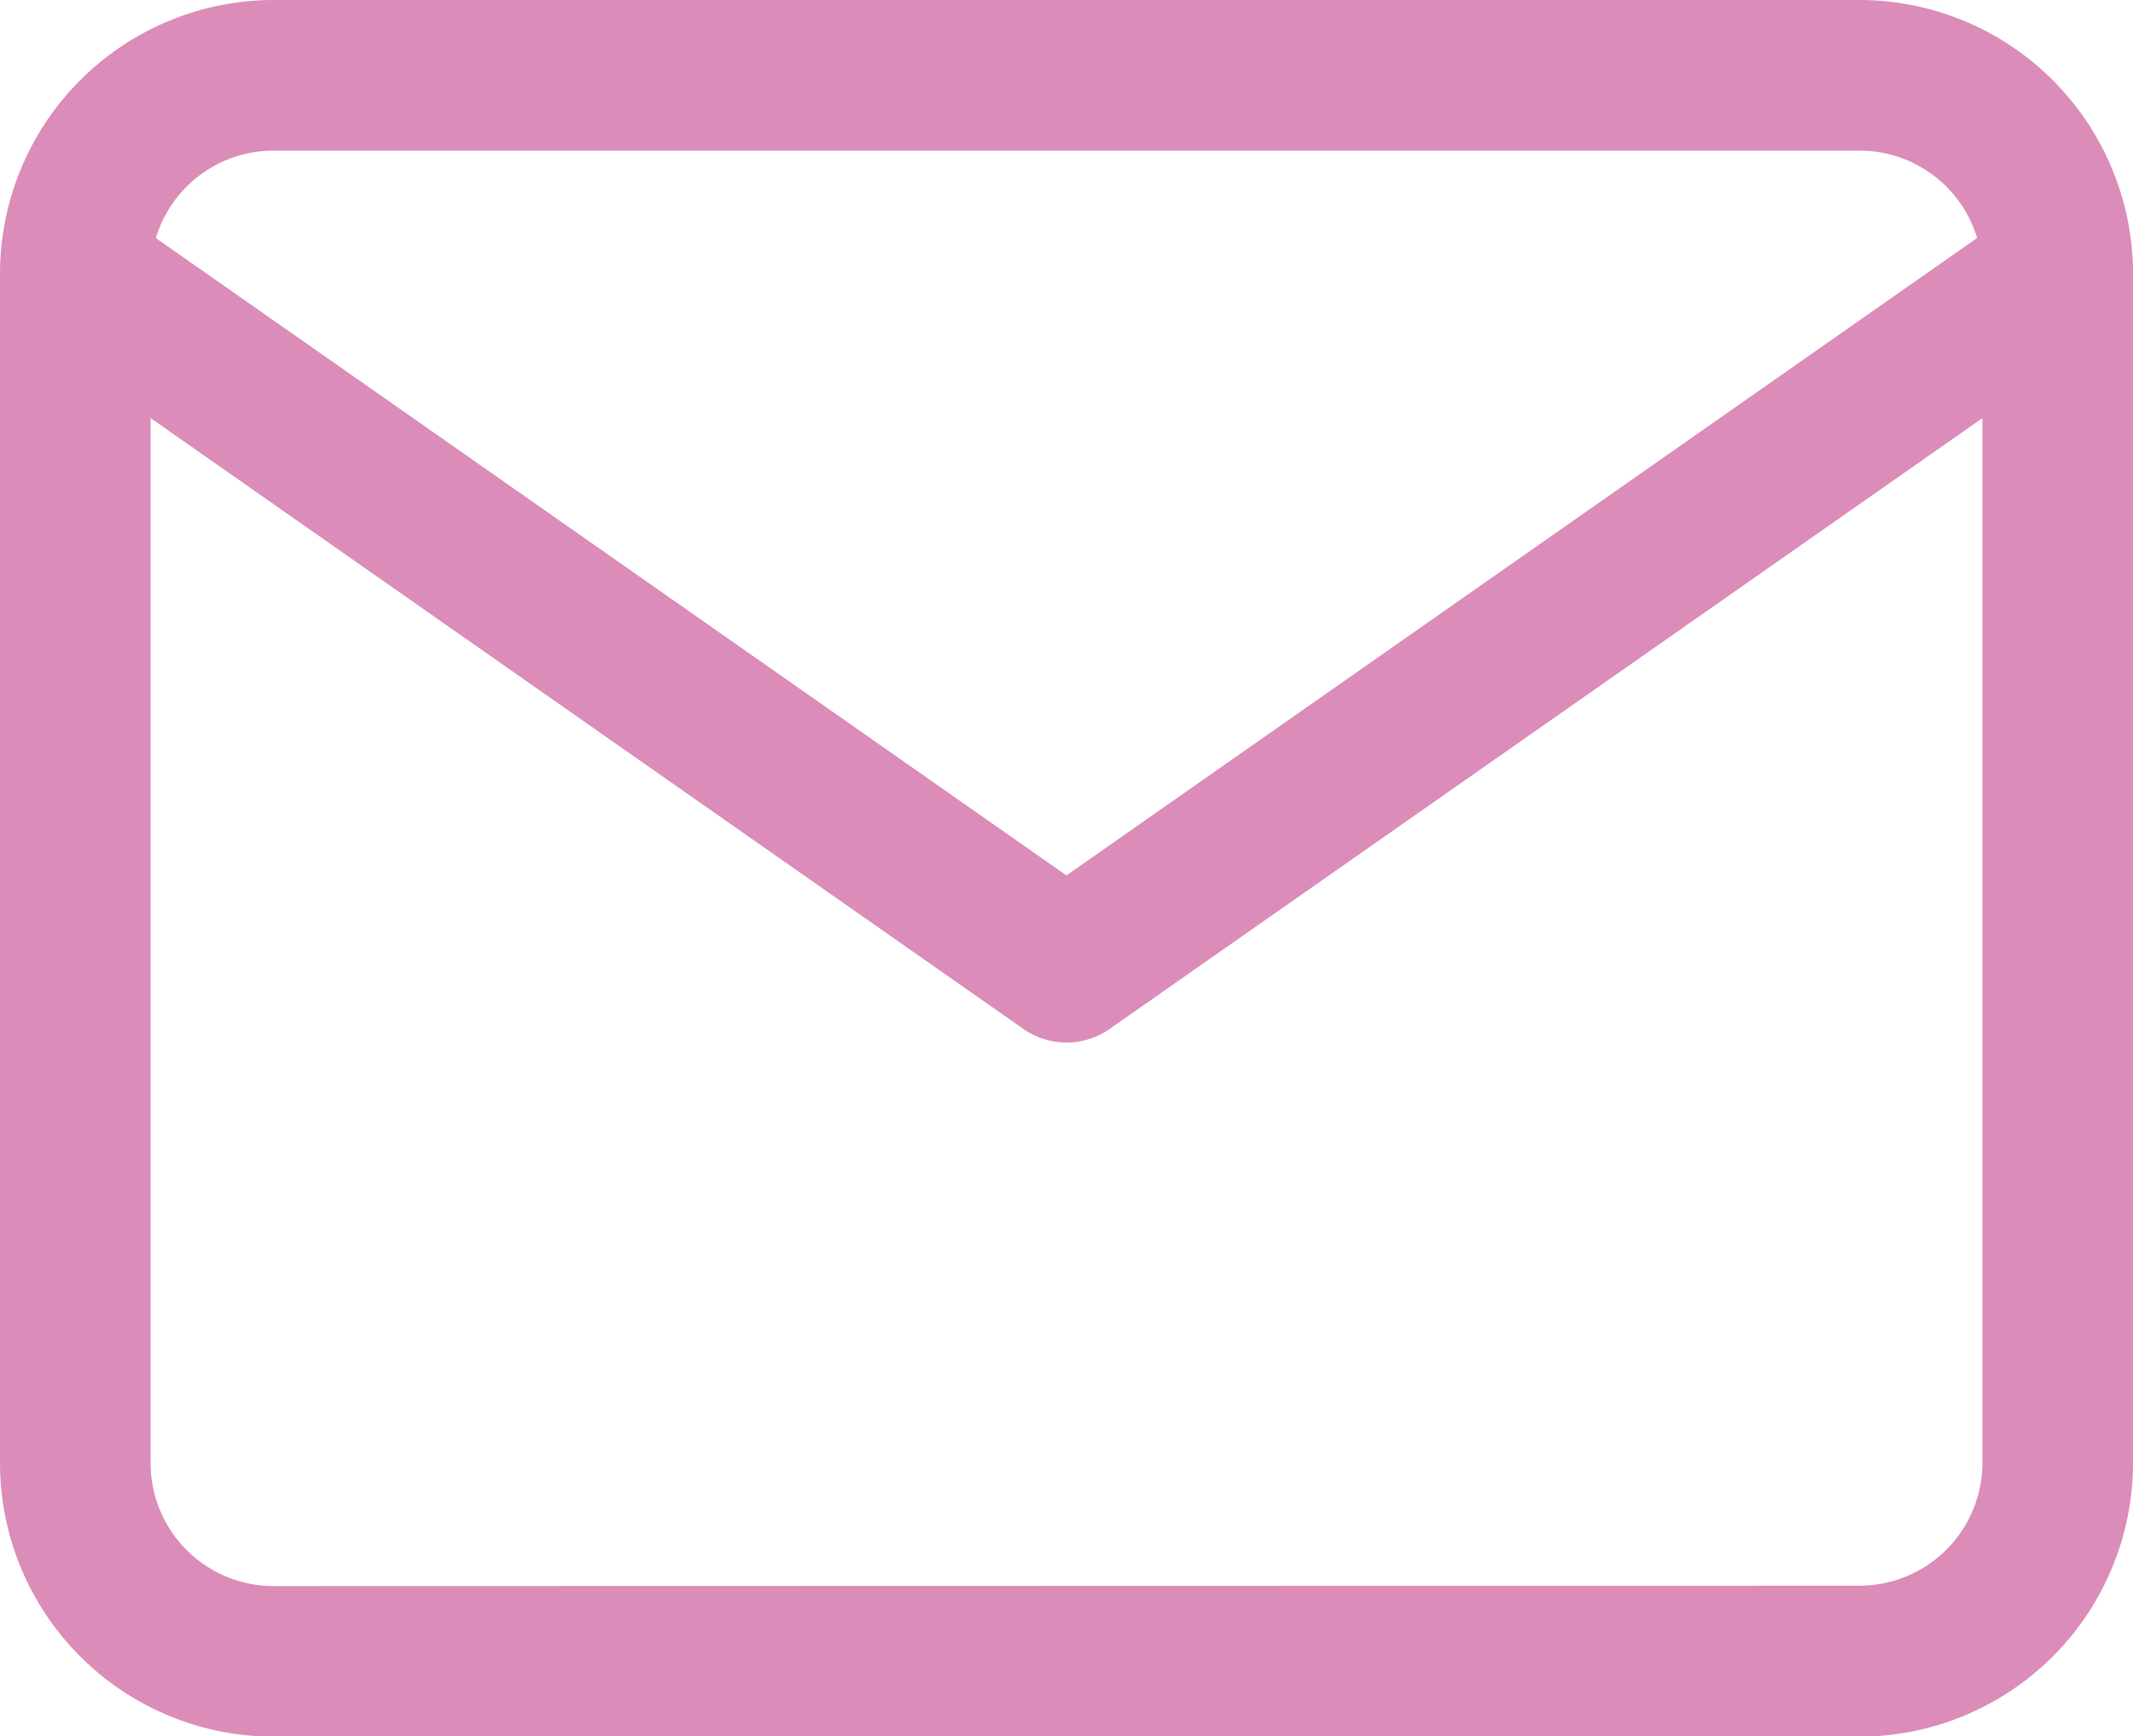
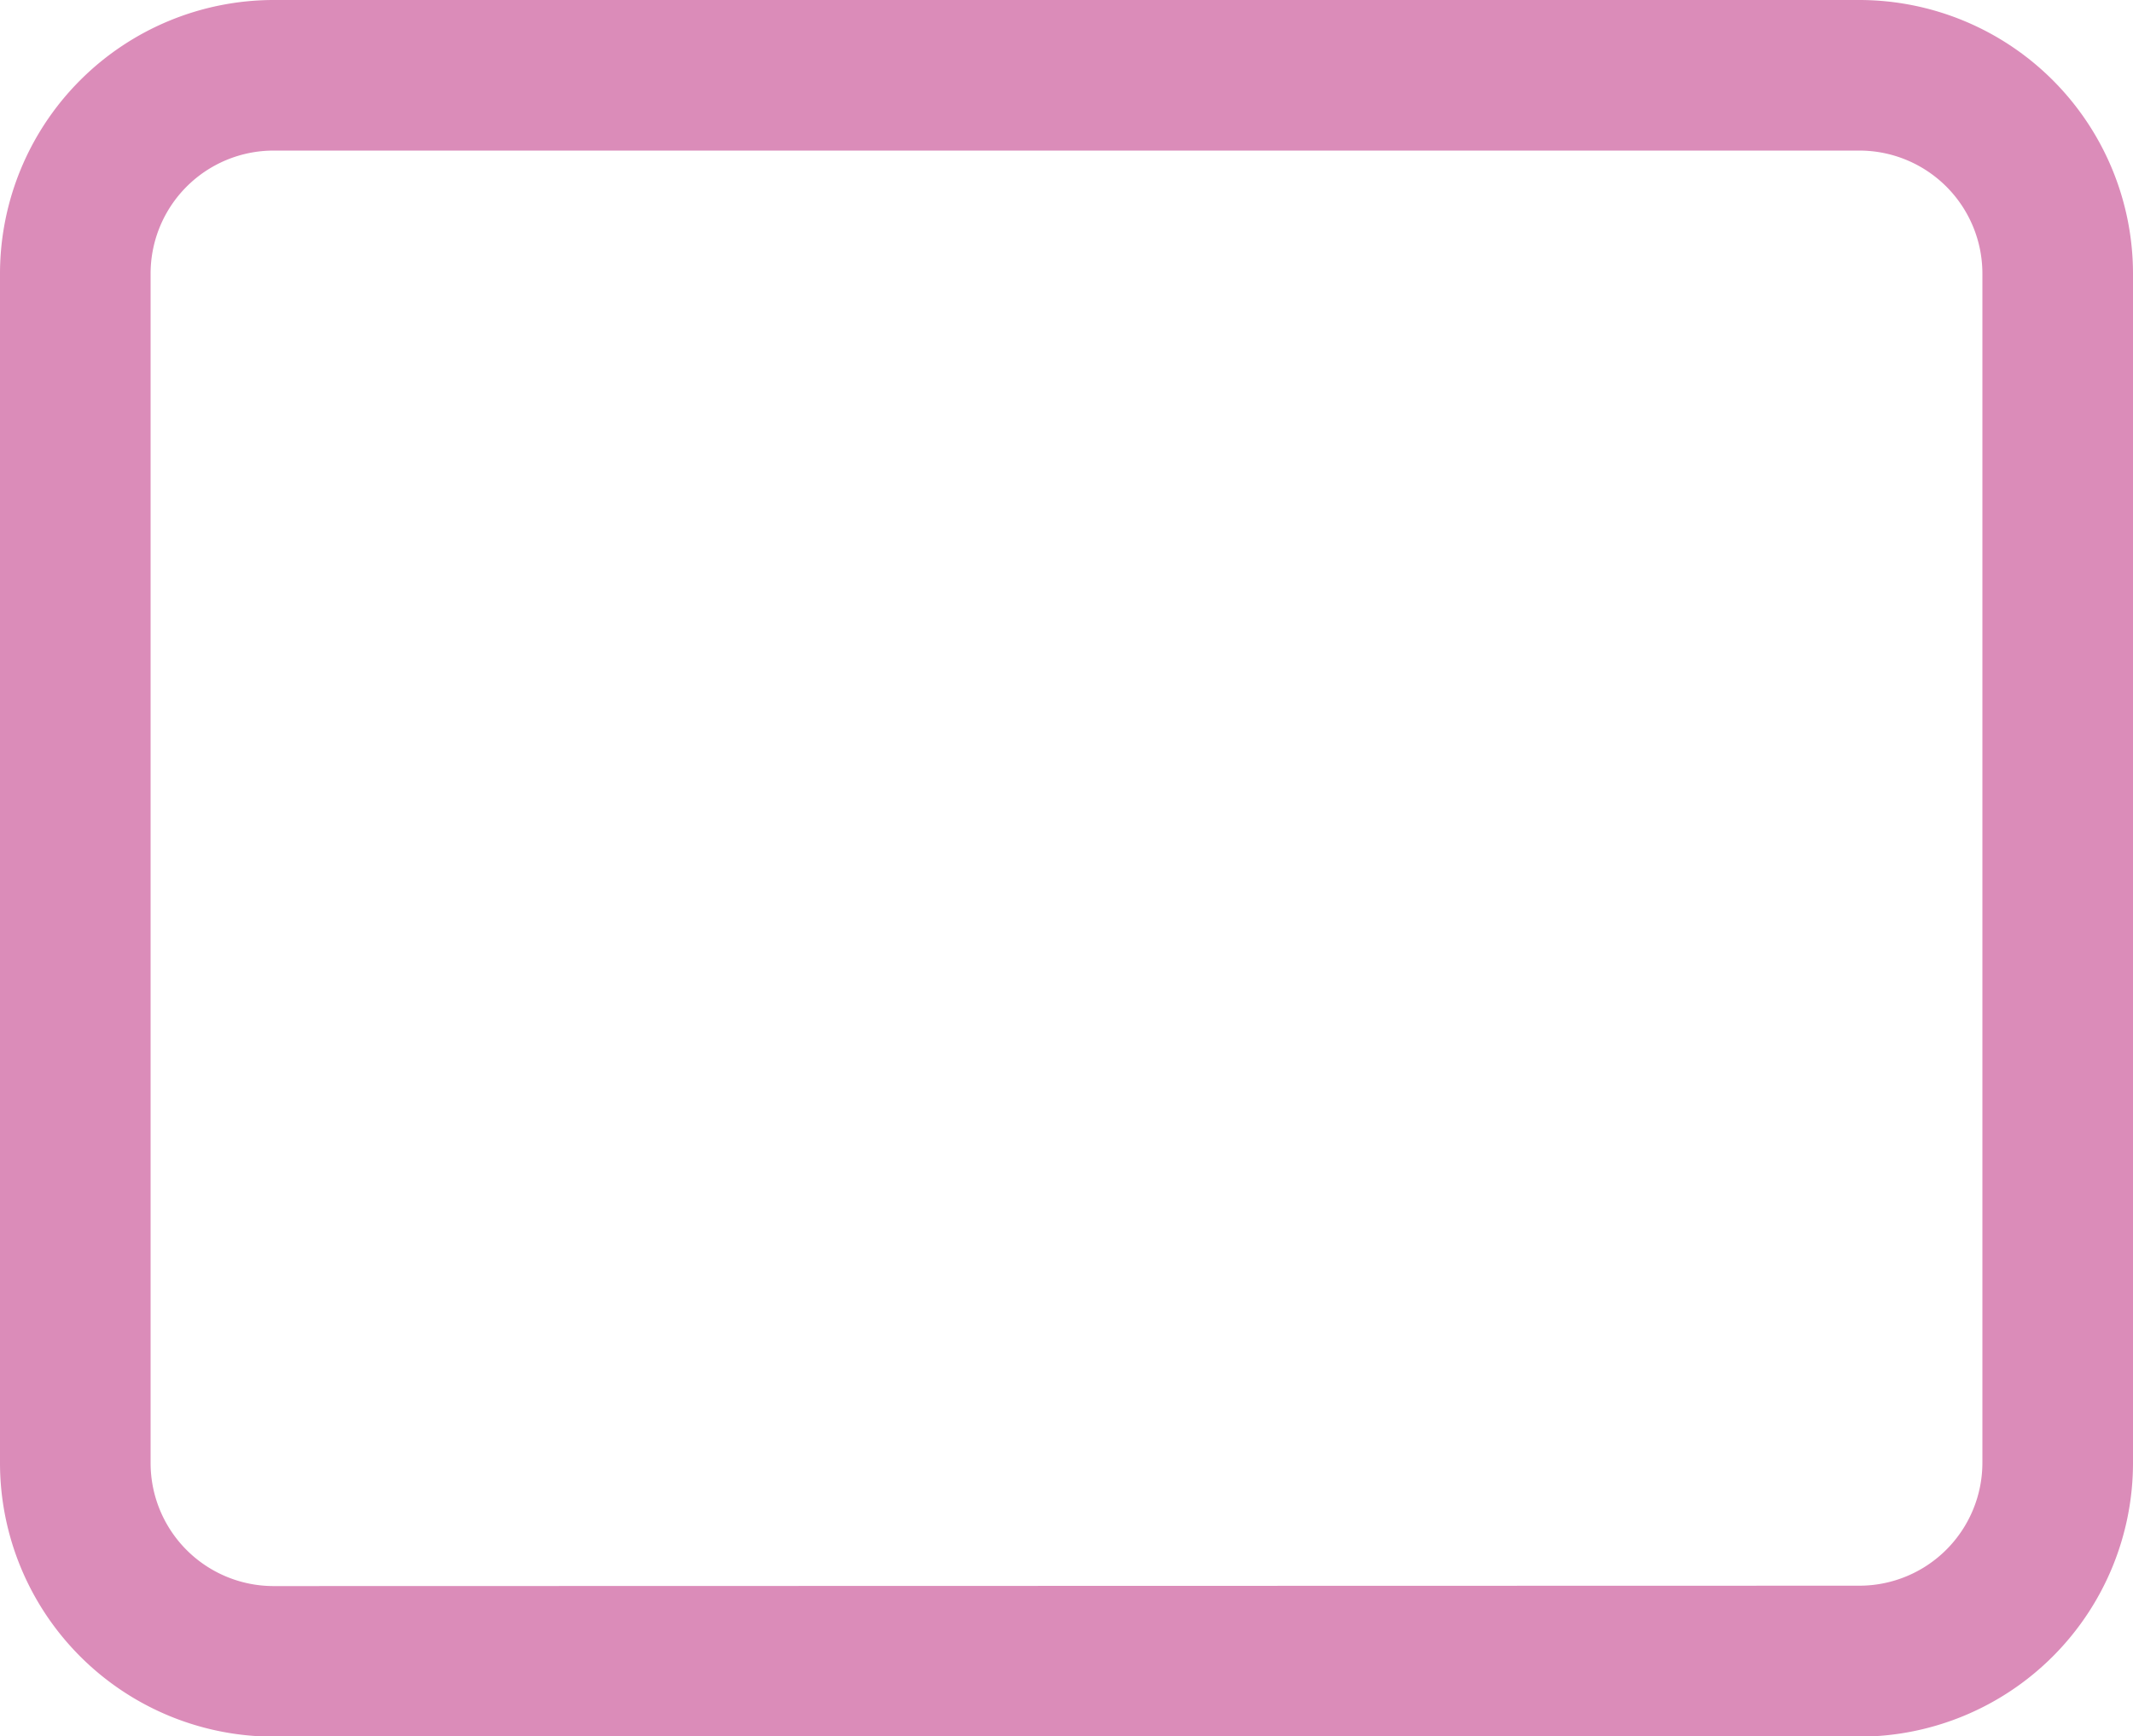
<svg xmlns="http://www.w3.org/2000/svg" width="28.326" height="23.061" viewBox="0 0 28.326 23.061">
  <g id="mail_1_" data-name="mail (1)" transform="translate(-1 -3)">
    <path id="パス_898" data-name="パス 898" d="M4.633,3H25.693a3.637,3.637,0,0,1,3.633,3.633v15.8a3.637,3.637,0,0,1-3.633,3.633H4.633A3.637,3.637,0,0,1,1,22.428V6.633A3.637,3.637,0,0,1,4.633,3ZM25.693,24.061a1.634,1.634,0,0,0,1.633-1.633V6.633A1.634,1.634,0,0,0,25.693,5H4.633A1.634,1.634,0,0,0,3,6.633v15.8a1.634,1.634,0,0,0,1.633,1.633Z" fill="#db8cb9" />
-     <path id="パス_899" data-name="パス 899" d="M15.163,16.214a1,1,0,0,1-.573-.181L1.427,6.819A1,1,0,0,1,2.573,5.181l12.589,8.813L27.752,5.181A1,1,0,0,1,28.9,6.819L15.736,16.033A1,1,0,0,1,15.163,16.214Z" transform="translate(0 0.633)" fill="#db8cb9" />
  </g>
</svg>